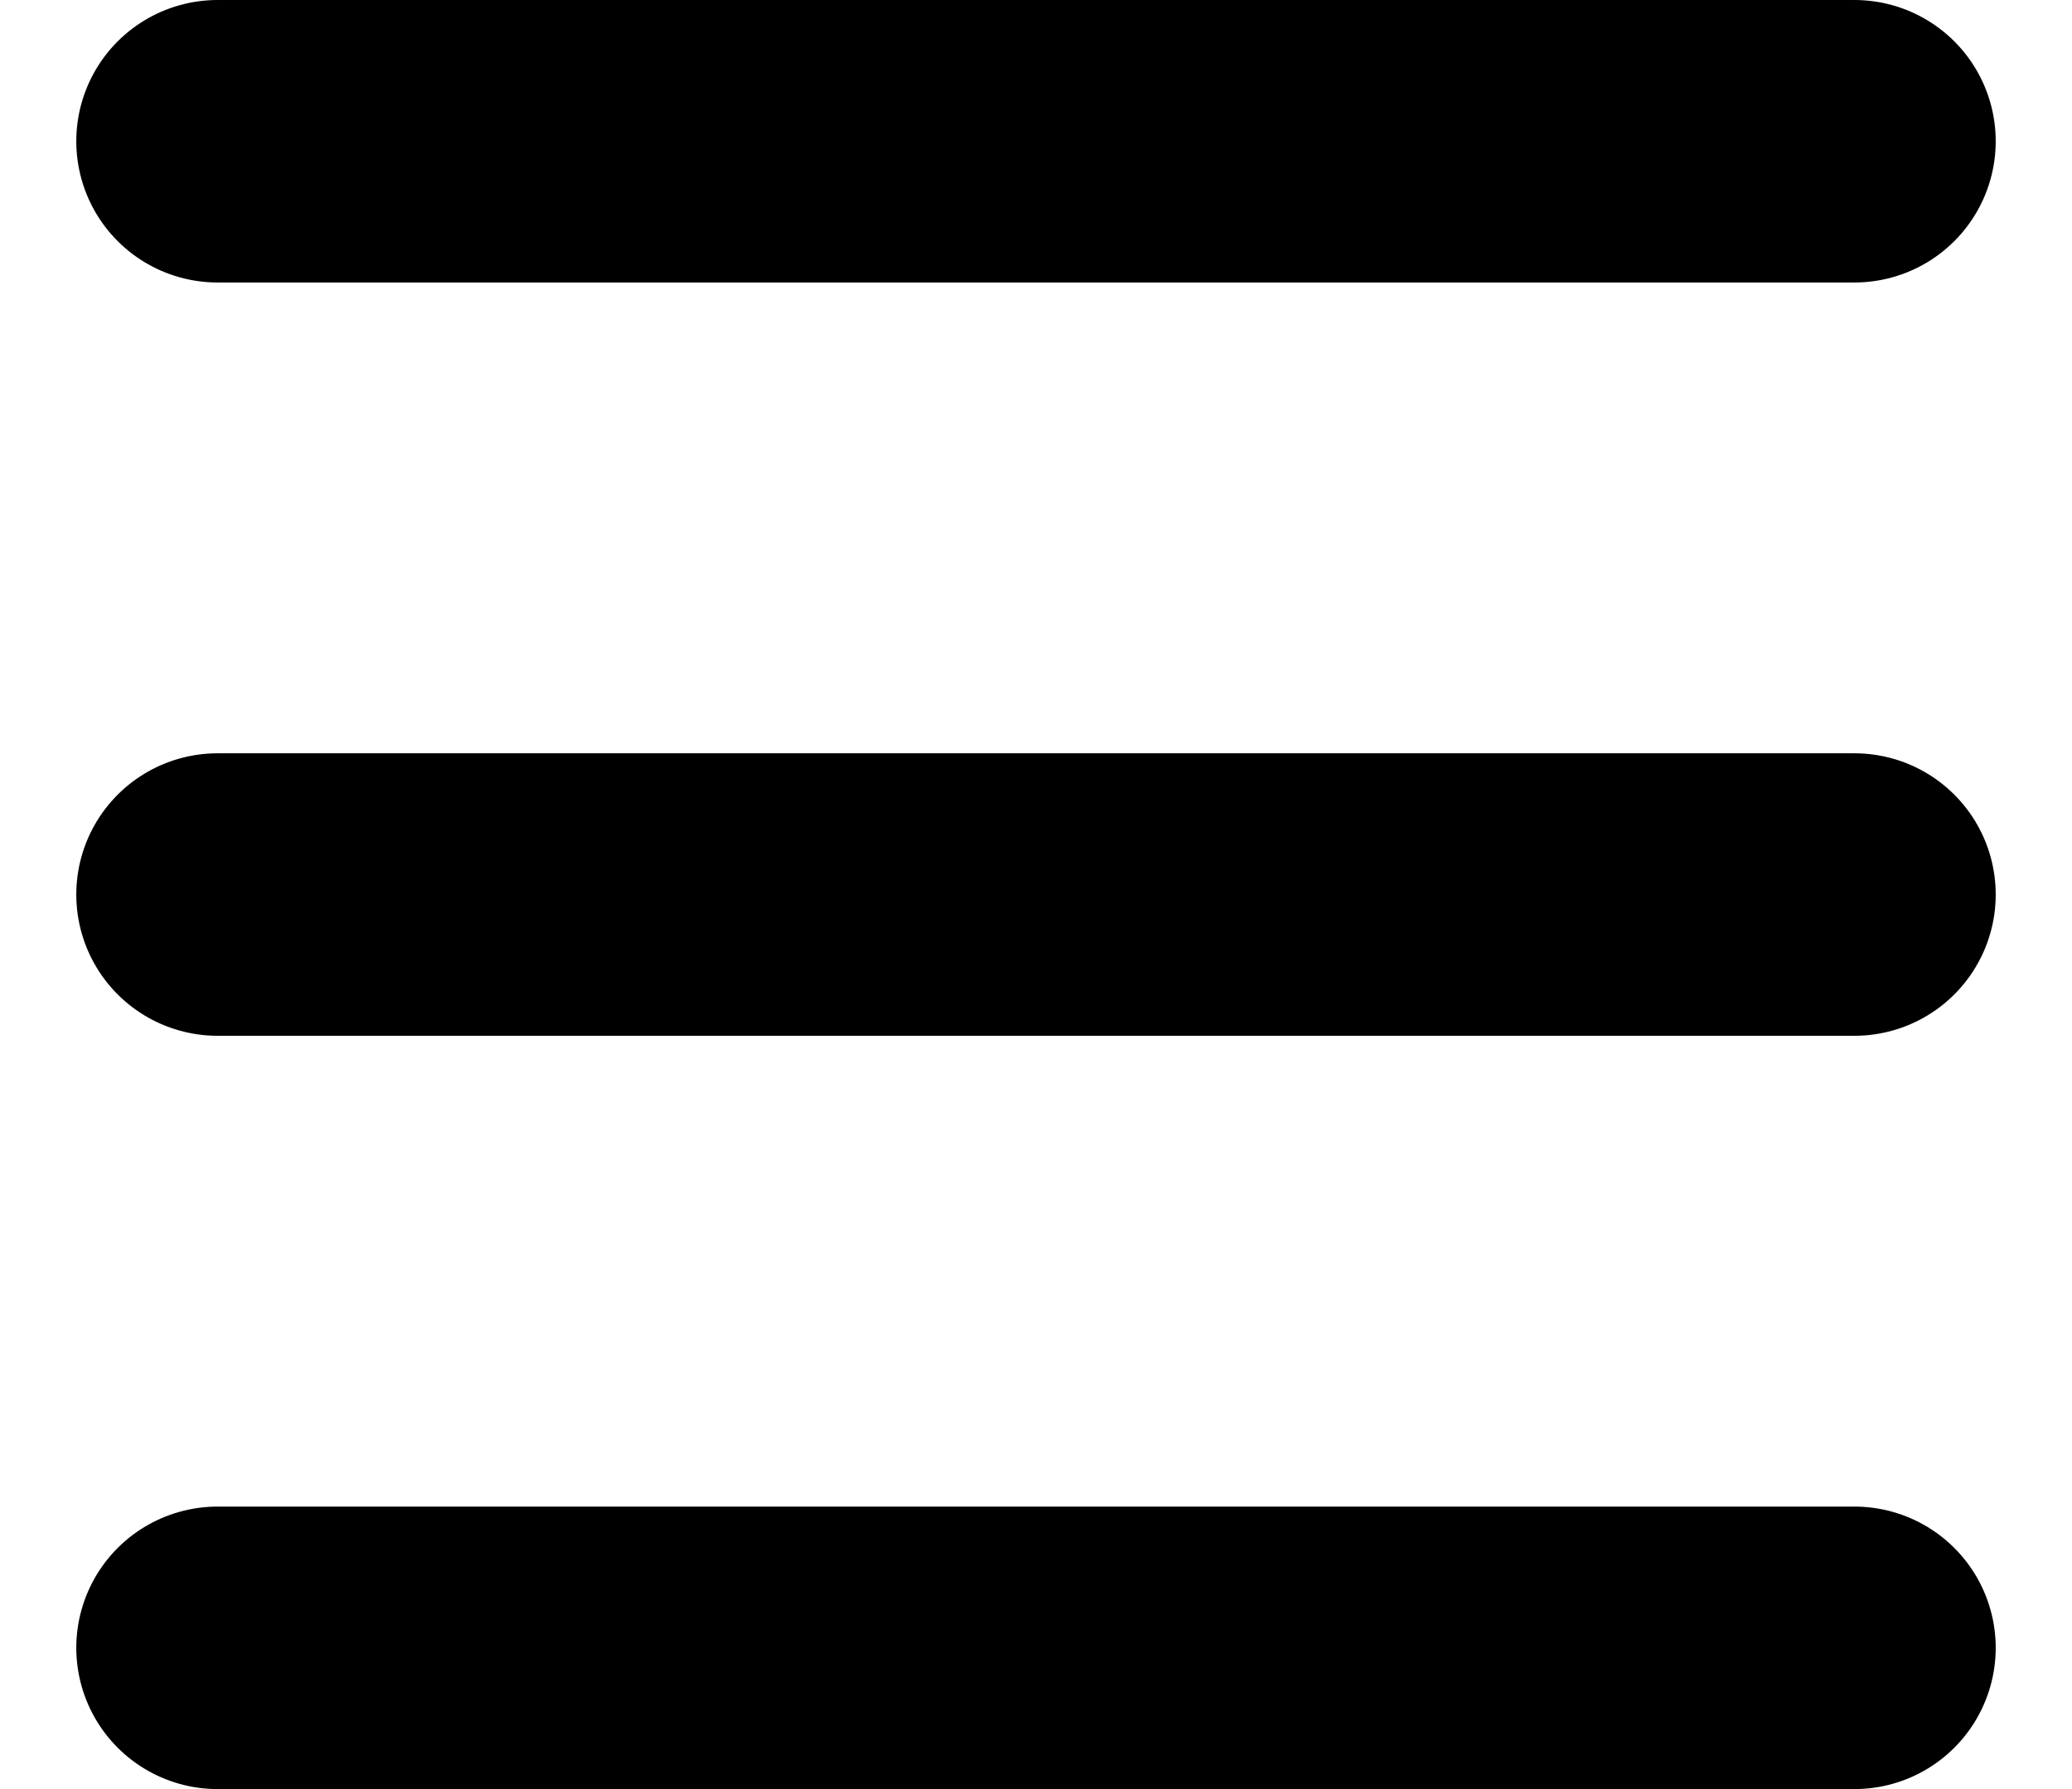
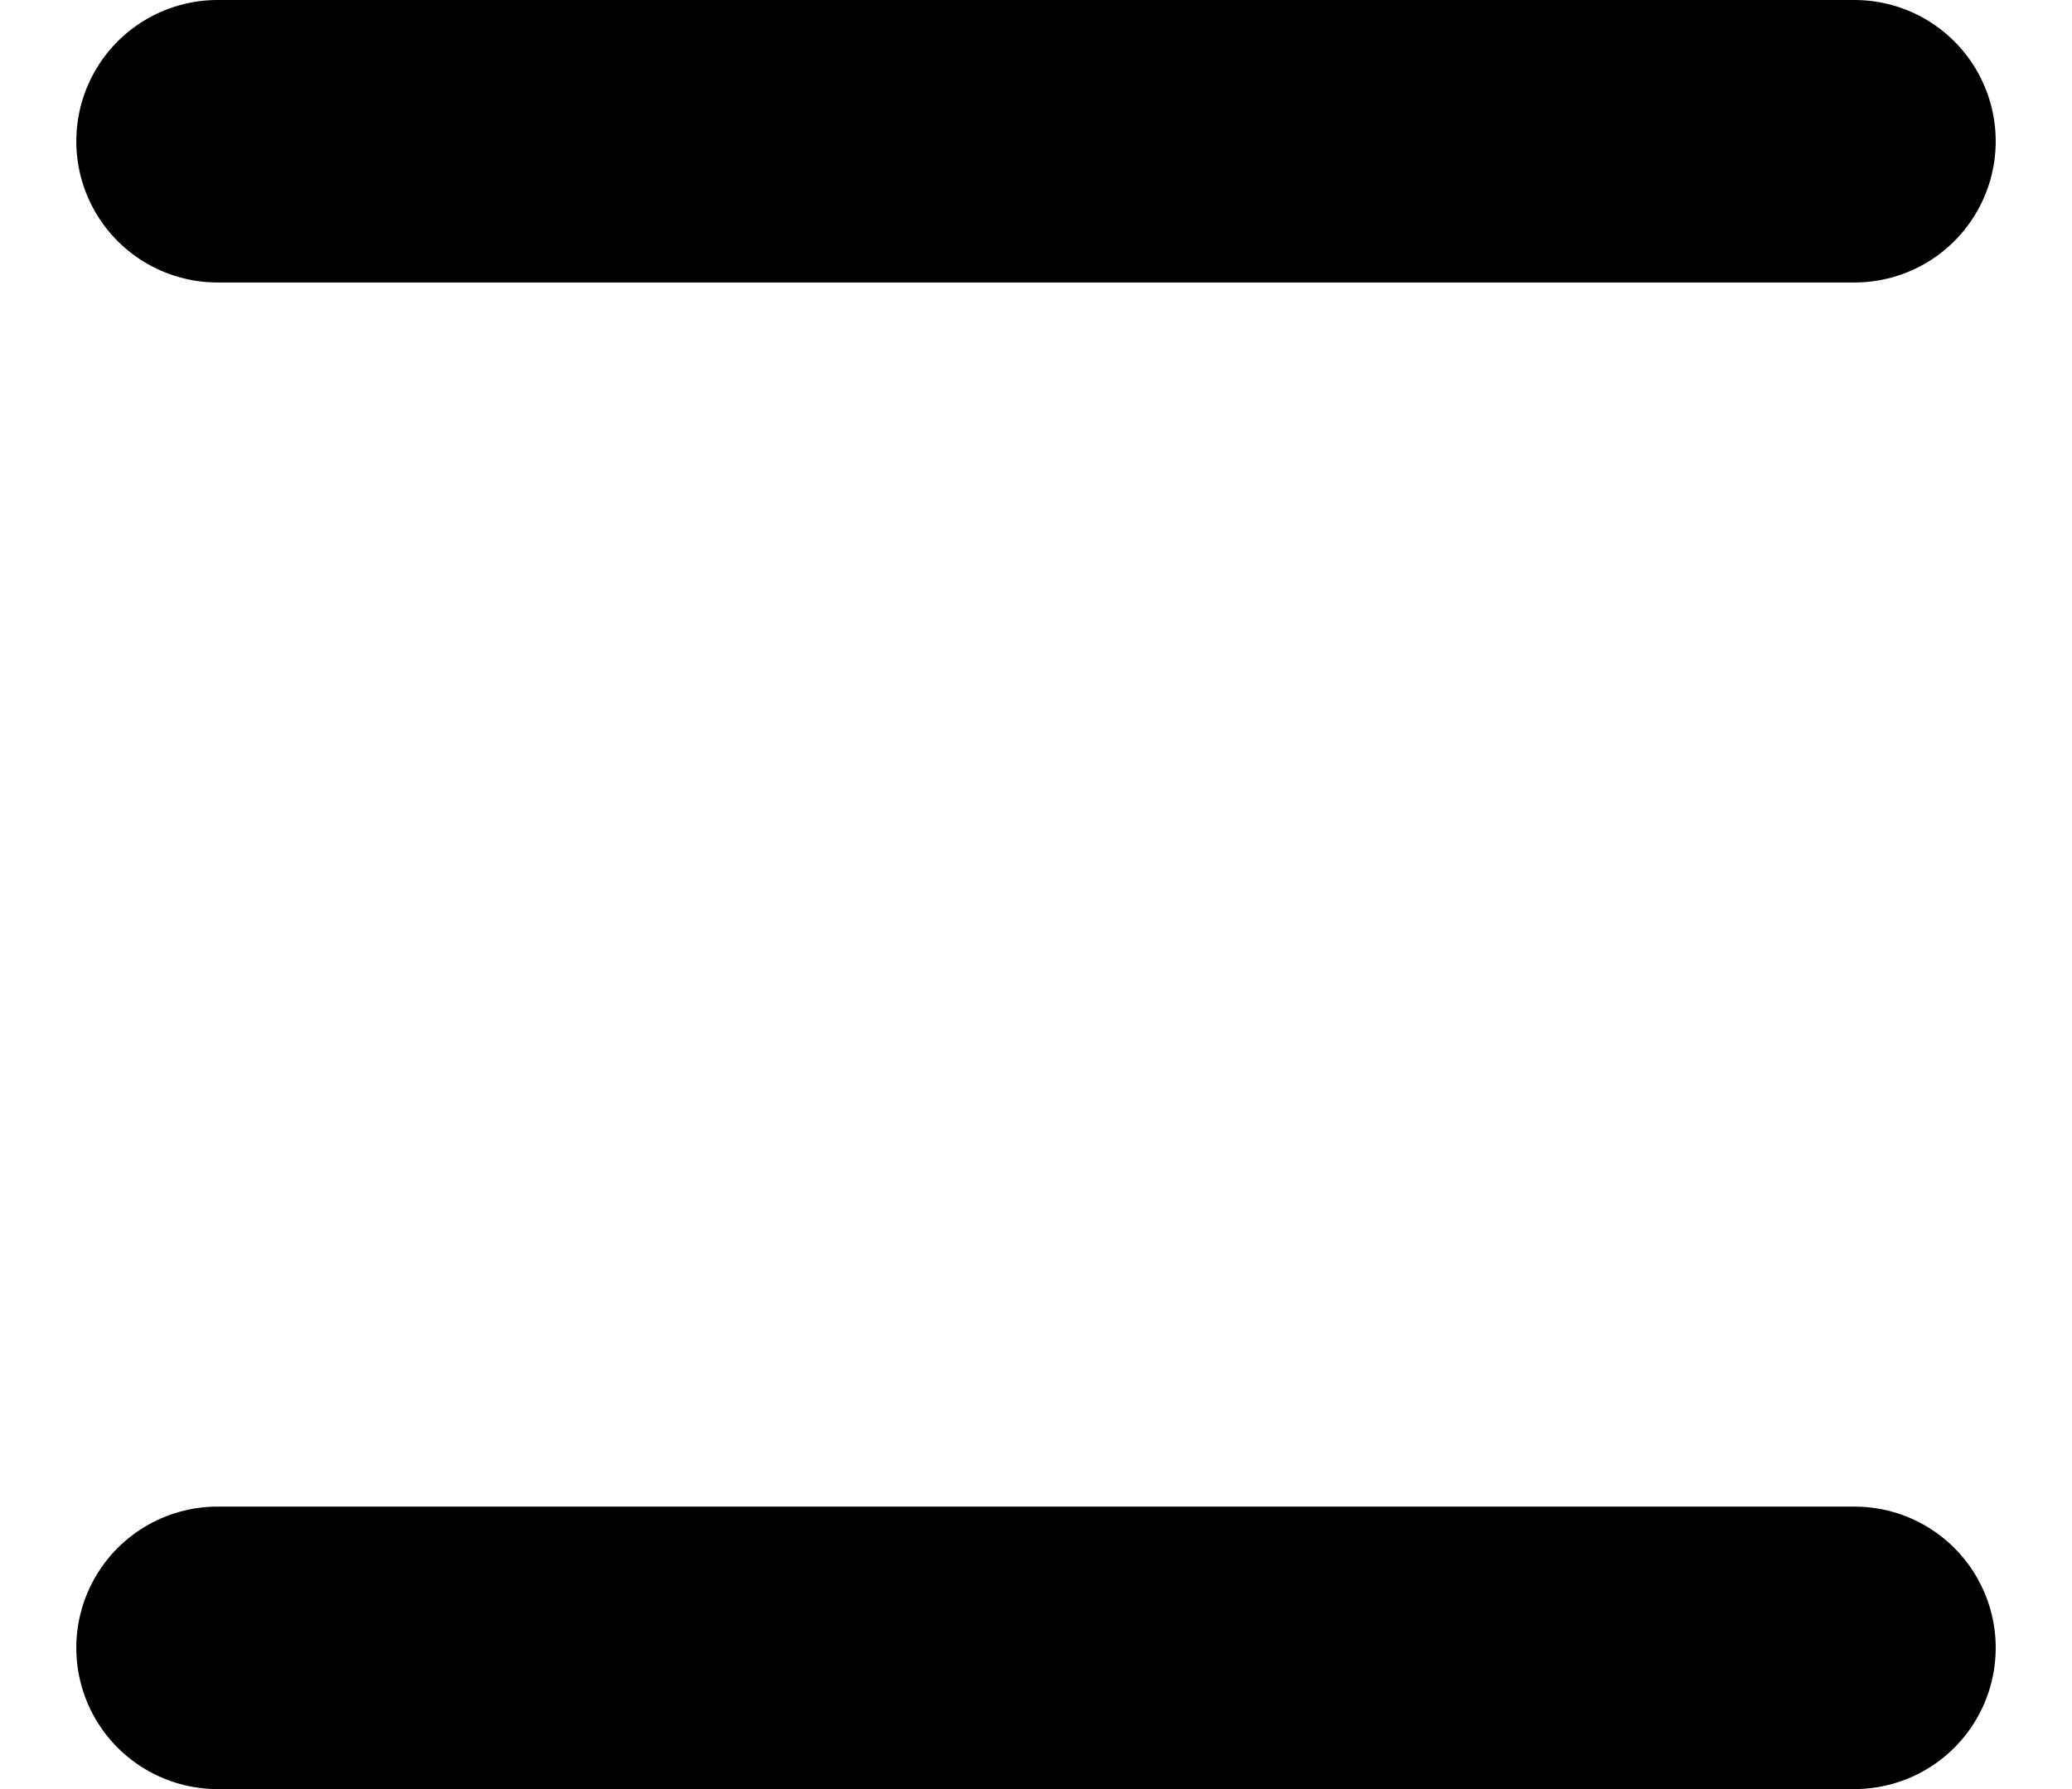
<svg xmlns="http://www.w3.org/2000/svg" width="22px" height="19px" viewBox="0 0 22 19" version="1.1">
  <title>Group 2</title>
  <desc>Created with Sketch.</desc>
  <g id="Symbols" stroke="none" stroke-width="1" fill="none" fill-rule="evenodd" stroke-linecap="round">
    <g id="mobile_bar" transform="translate(-322, -65)" stroke="#000000" stroke-width="3">
      <g id="Group-2" transform="translate(324, 65)">
        <path d="M0.31,1.5 L17.69,1.5" id="Line-4" />
-         <path d="M0.31,9.5 L17.69,9.5" id="Line-4" />
        <path d="M0.31,17.5 L17.69,17.5" id="Line-4" />
      </g>
    </g>
  </g>
</svg>